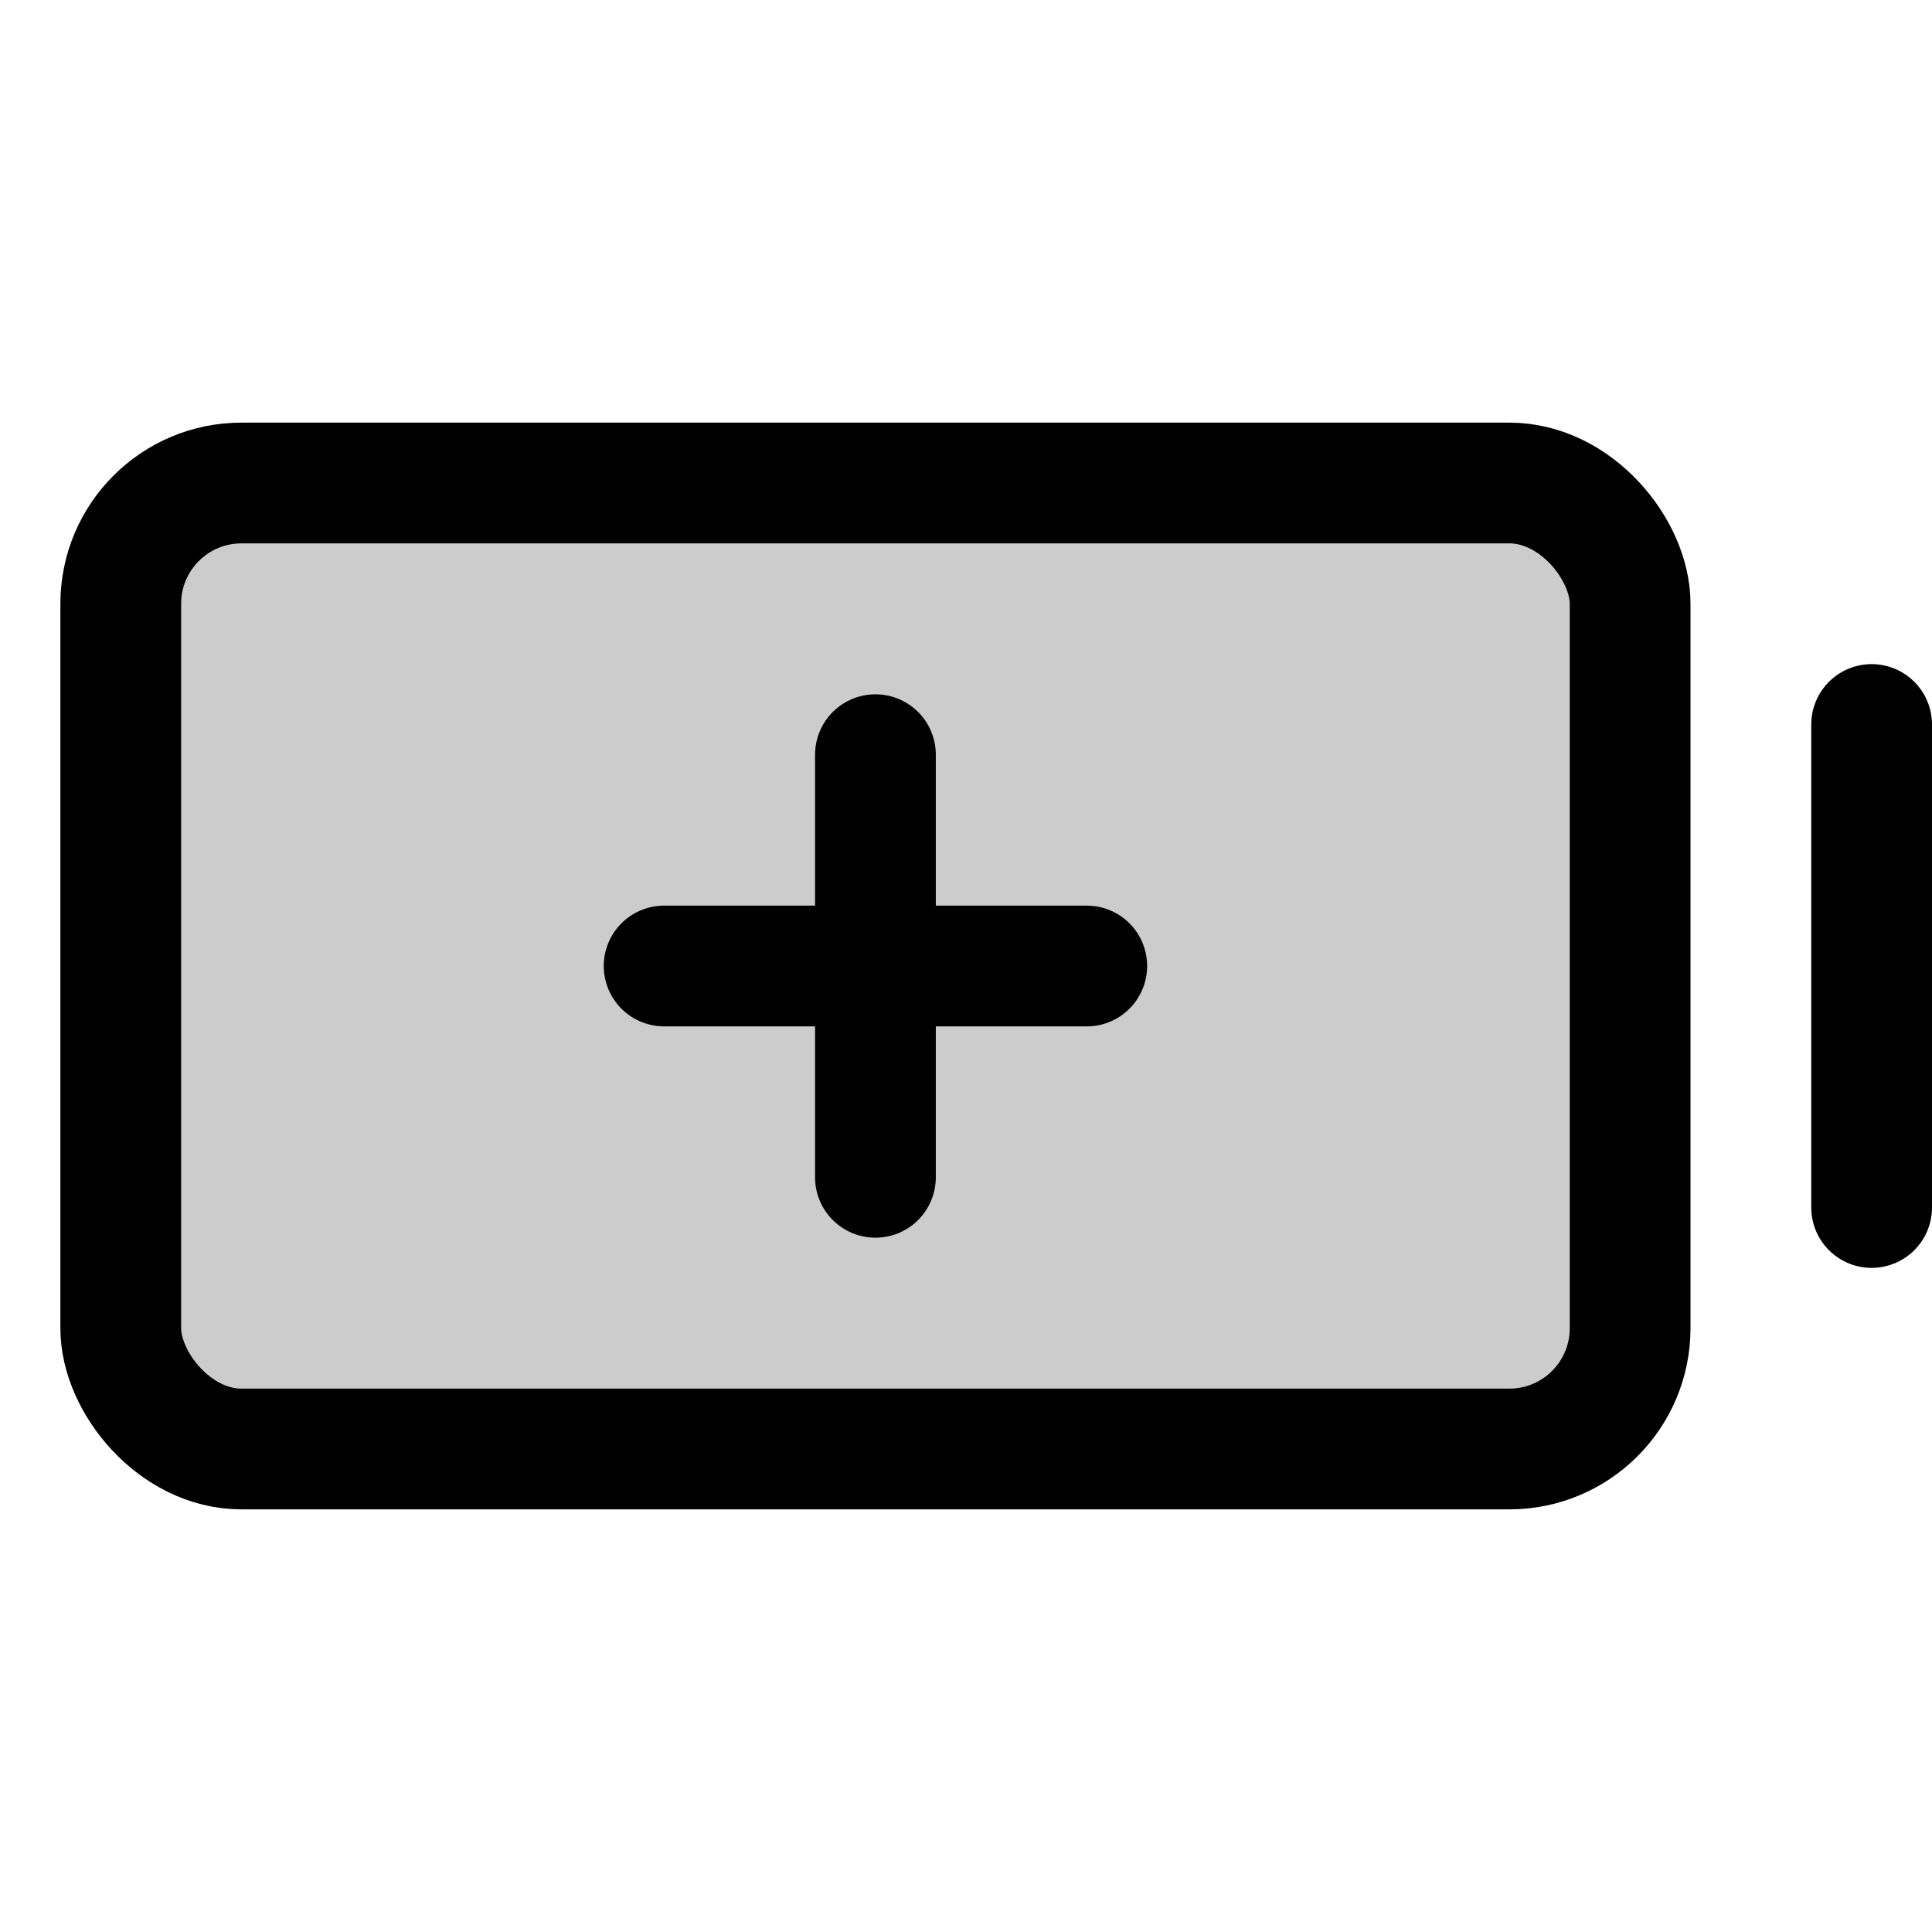
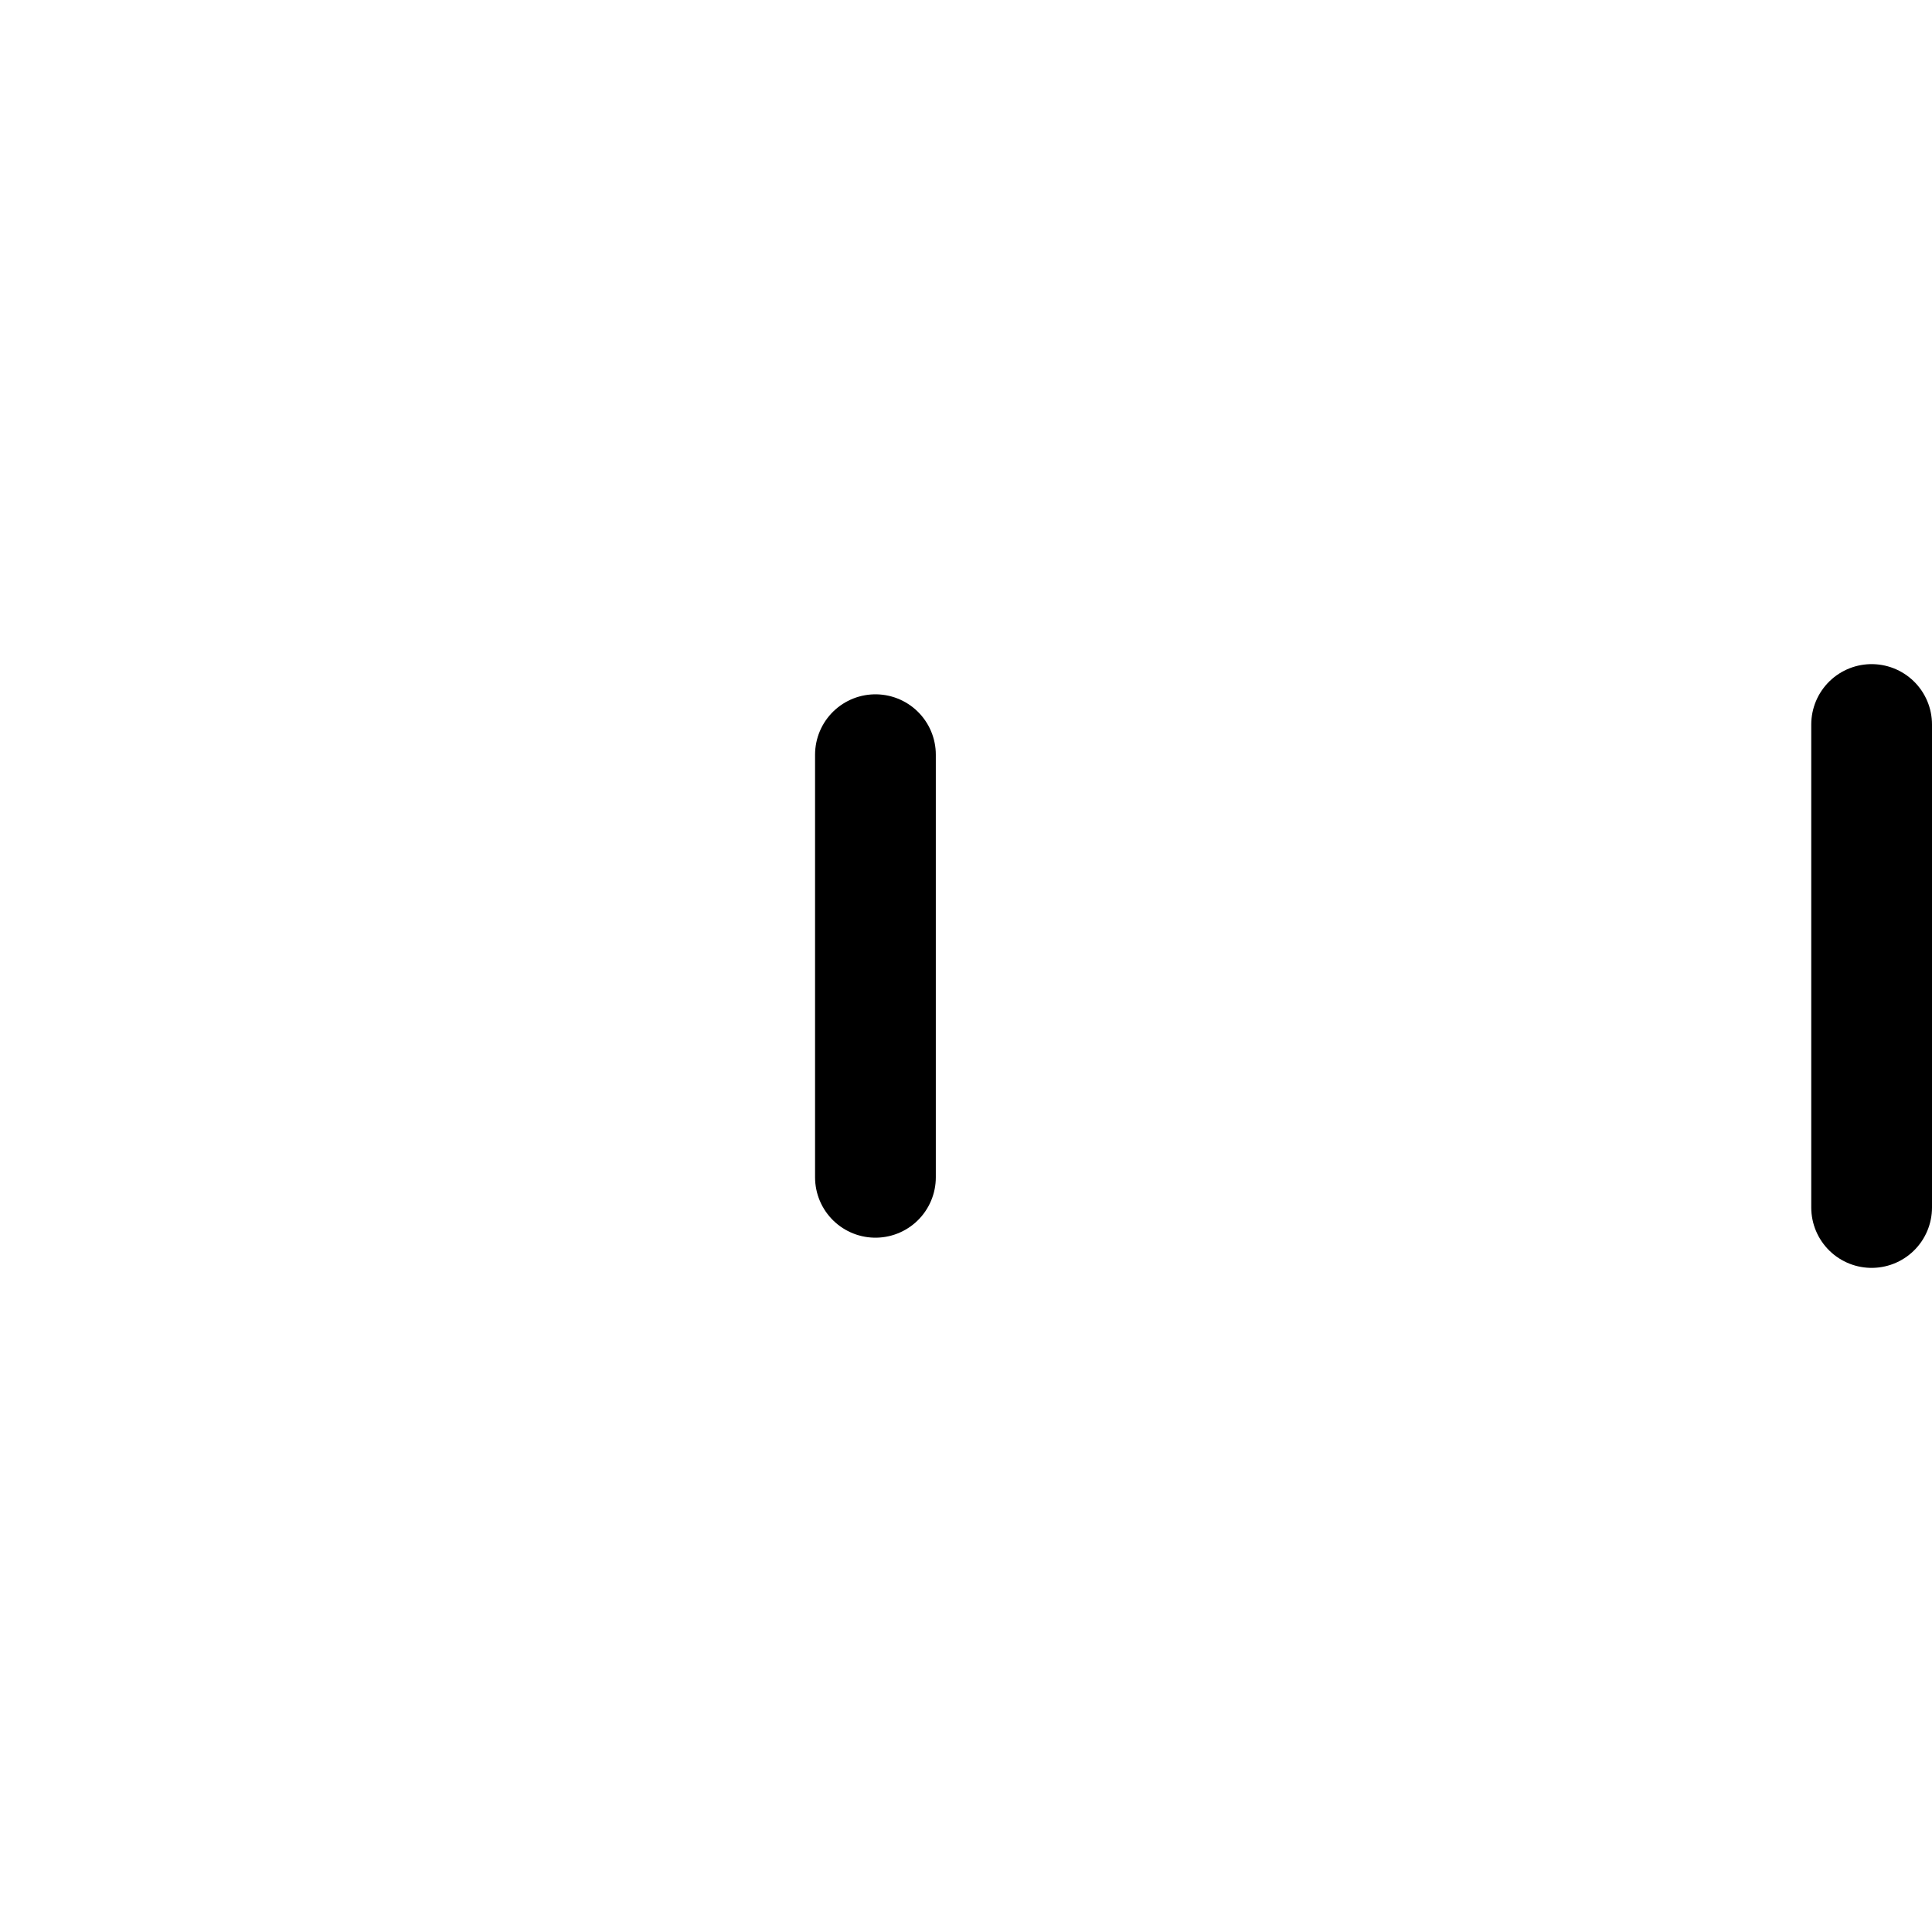
<svg xmlns="http://www.w3.org/2000/svg" viewBox="0 0 256 256">
-   <rect width="256" height="256" fill="none" />
-   <rect x="16" y="64" width="200" height="128" rx="16" opacity="0.2" />
  <line x1="116" y1="100" x2="116" y2="156" fill="none" stroke="currentColor" stroke-linecap="round" stroke-linejoin="round" stroke-width="16" />
-   <line x1="88" y1="128" x2="144" y2="128" fill="none" stroke="currentColor" stroke-linecap="round" stroke-linejoin="round" stroke-width="16" />
-   <rect x="16" y="64" width="200" height="128" rx="16" fill="none" stroke="currentColor" stroke-linecap="round" stroke-linejoin="round" stroke-width="16" />
  <line x1="248" y1="96" x2="248" y2="160" fill="none" stroke="currentColor" stroke-linecap="round" stroke-linejoin="round" stroke-width="16" />
</svg>